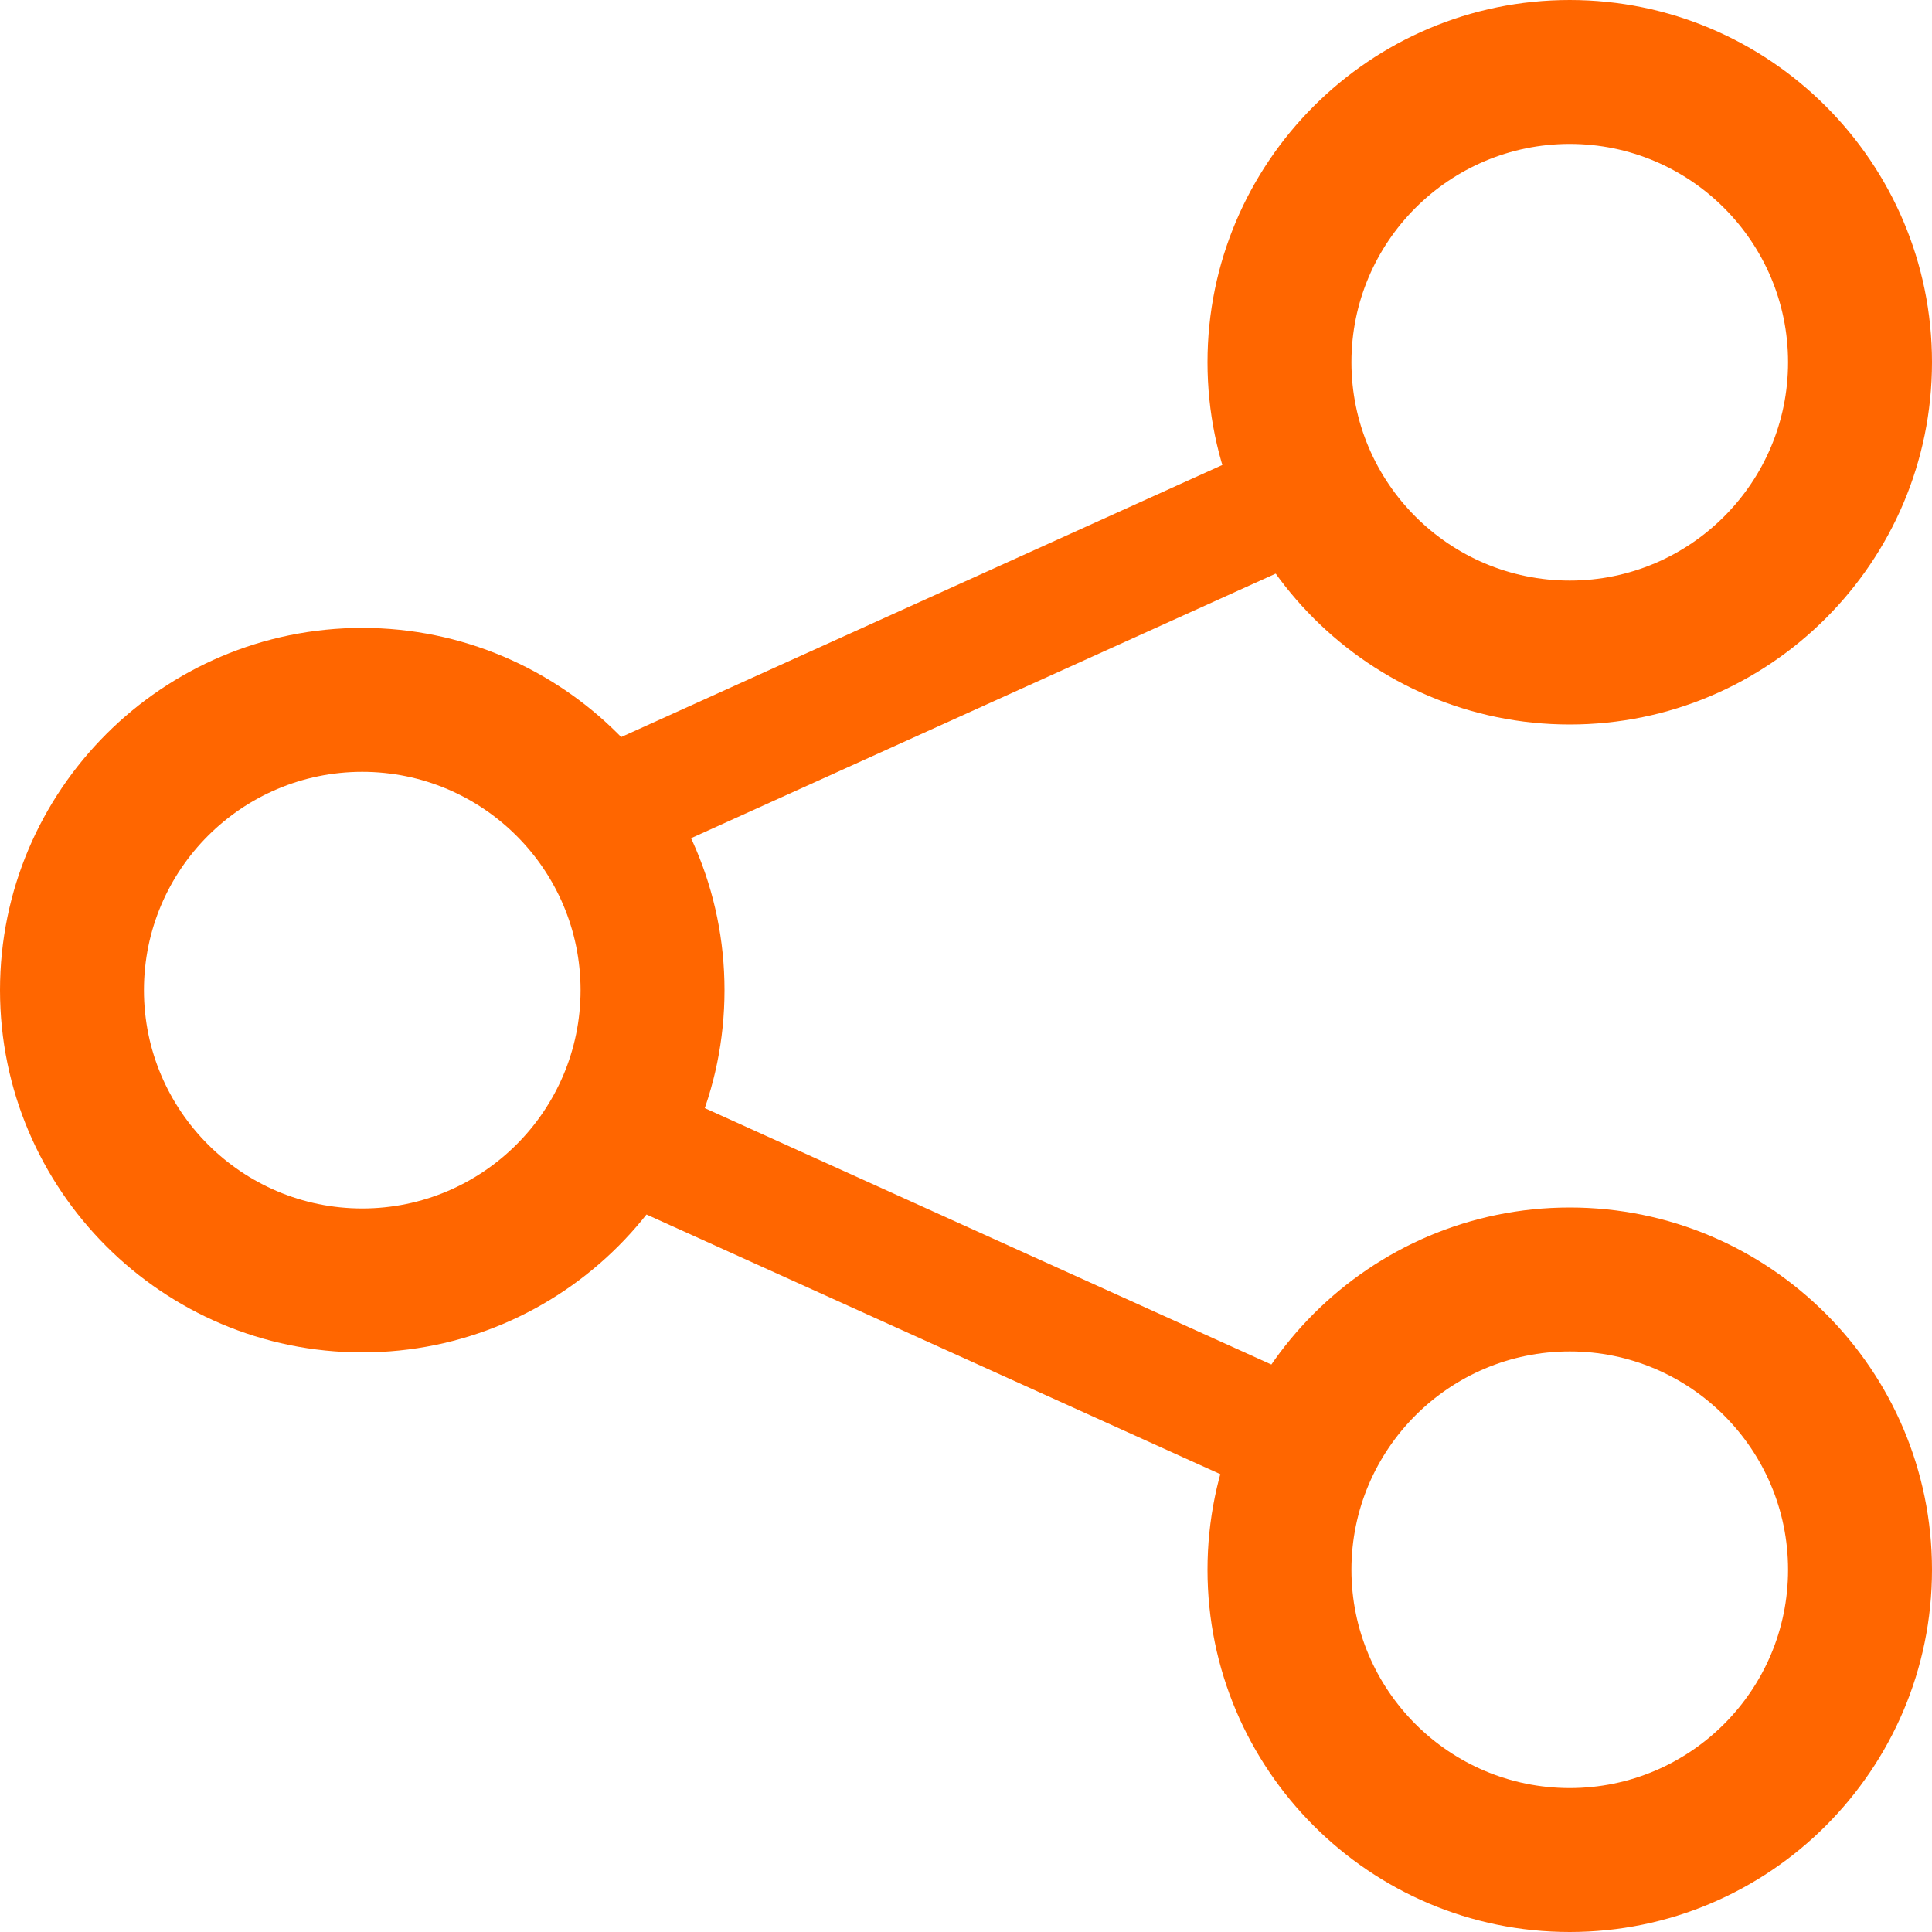
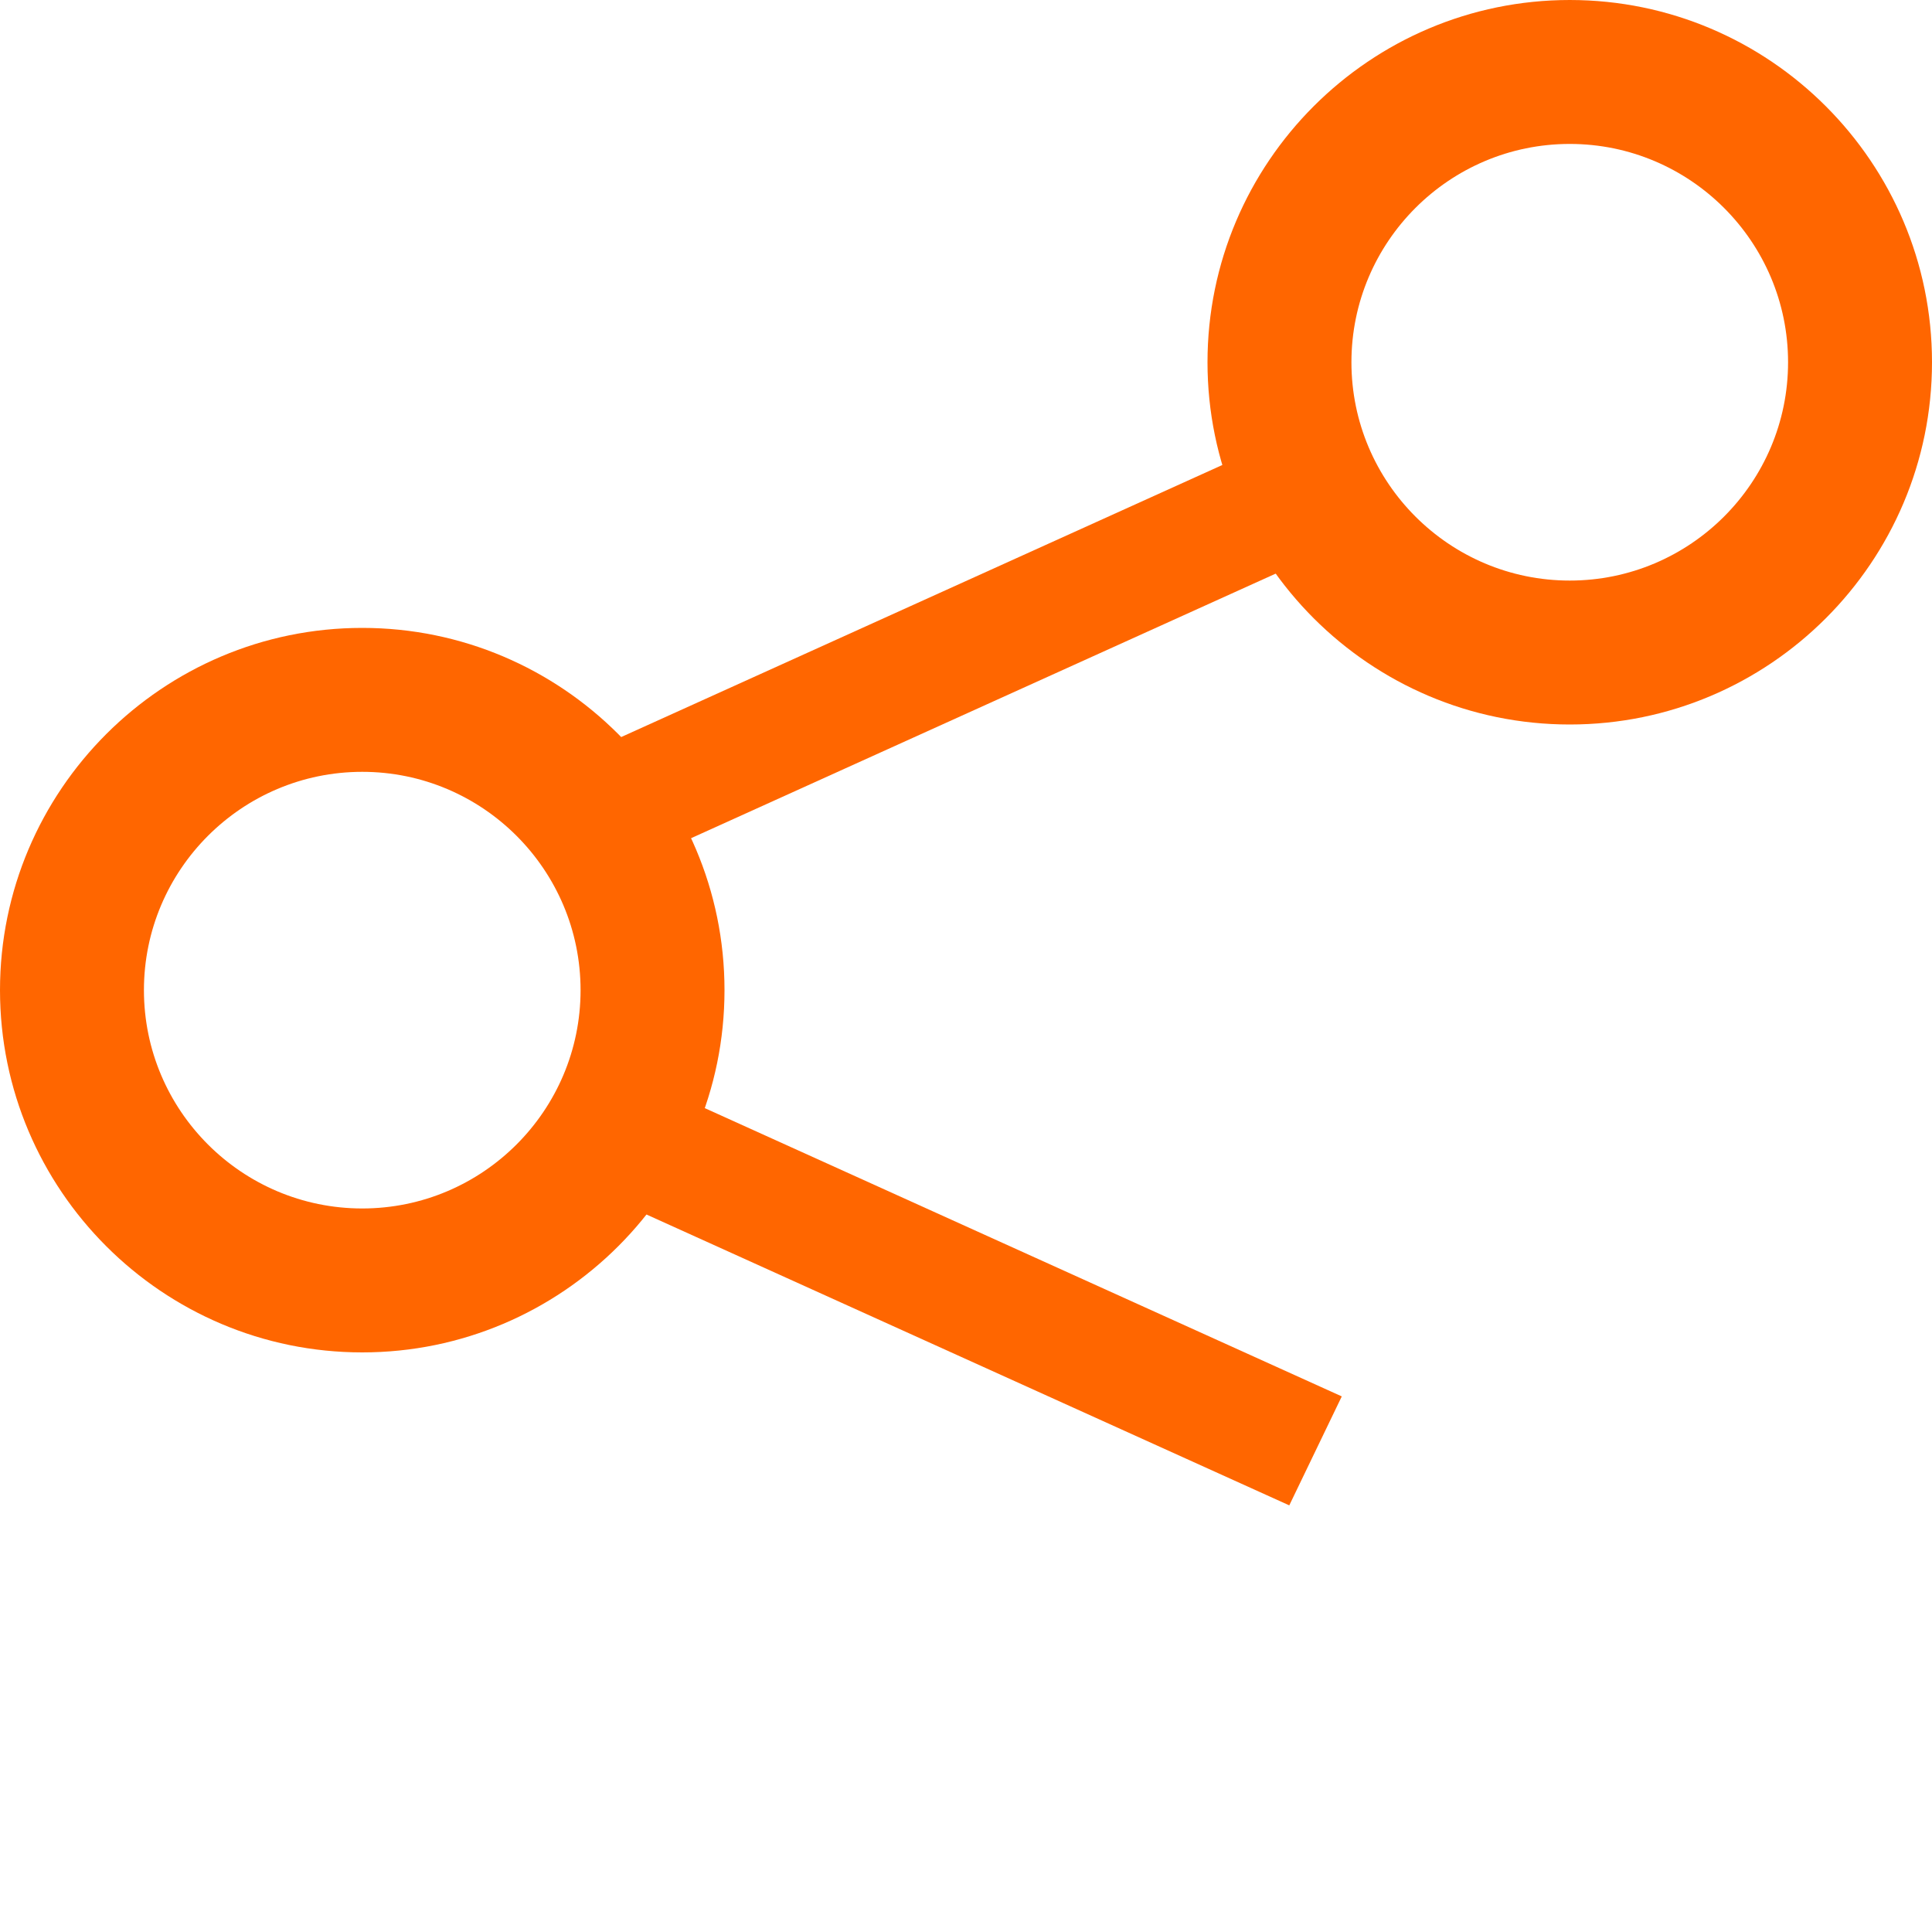
<svg xmlns="http://www.w3.org/2000/svg" width="40" height="40" viewBox="0 0 40 40" fill="none">
  <g clip-path="url(#clip0_2227_8)">
    <path d="M32.5 15C28.364 15 25 11.636 25 7.5C25 3.364 28.364 0 32.5 0C36.636 0 40 3.364 40 7.5C40 11.636 36.636 15 32.5 15ZM32.5 2.98C30.007 2.98 27.98 5.007 27.98 7.5C27.98 9.993 30.007 12.02 32.5 12.02C34.993 12.02 37.02 9.993 37.02 7.5C37.02 5.007 34.993 2.98 32.5 2.98Z" fill="#FF6600" />
-     <path d="M32.5 40C28.364 40 25 36.636 25 32.5C25 28.364 28.364 25 32.5 25C36.636 25 40 28.364 40 32.5C40 36.636 36.636 40 32.5 40ZM32.5 27.98C30.007 27.98 27.98 30.007 27.98 32.5C27.98 34.993 30.007 37.02 32.5 37.02C34.993 37.02 37.02 34.993 37.02 32.5C37.02 30.007 34.993 27.98 32.5 27.98Z" fill="#FF6600" />
    <path d="M7.5 28C3.364 28 0 24.636 0 20.5C0 16.364 3.364 13 7.5 13C11.636 13 15 16.364 15 20.5C15 24.636 11.636 28 7.5 28ZM7.5 15.98C5.007 15.98 2.98 18.007 2.98 20.5C2.98 22.993 5.007 25.02 7.5 25.02C9.993 25.02 12.02 22.993 12.02 20.5C12.02 18.007 9.993 15.98 7.5 15.98Z" fill="#FF6600" />
    <path d="M26.693 9L11.422 15.911L12.509 18.168L27.78 11.257L26.693 9Z" fill="#FF6600" />
    <path d="M26.693 31.167L11.422 24.257L12.509 22L27.78 28.911L26.693 31.167Z" fill="#FF6600" />
  </g>
  <defs>
    <clipPath id="clip0_2227_8">
      <rect width="40" height="40" fill="white" />
    </clipPath>
  </defs>
</svg>